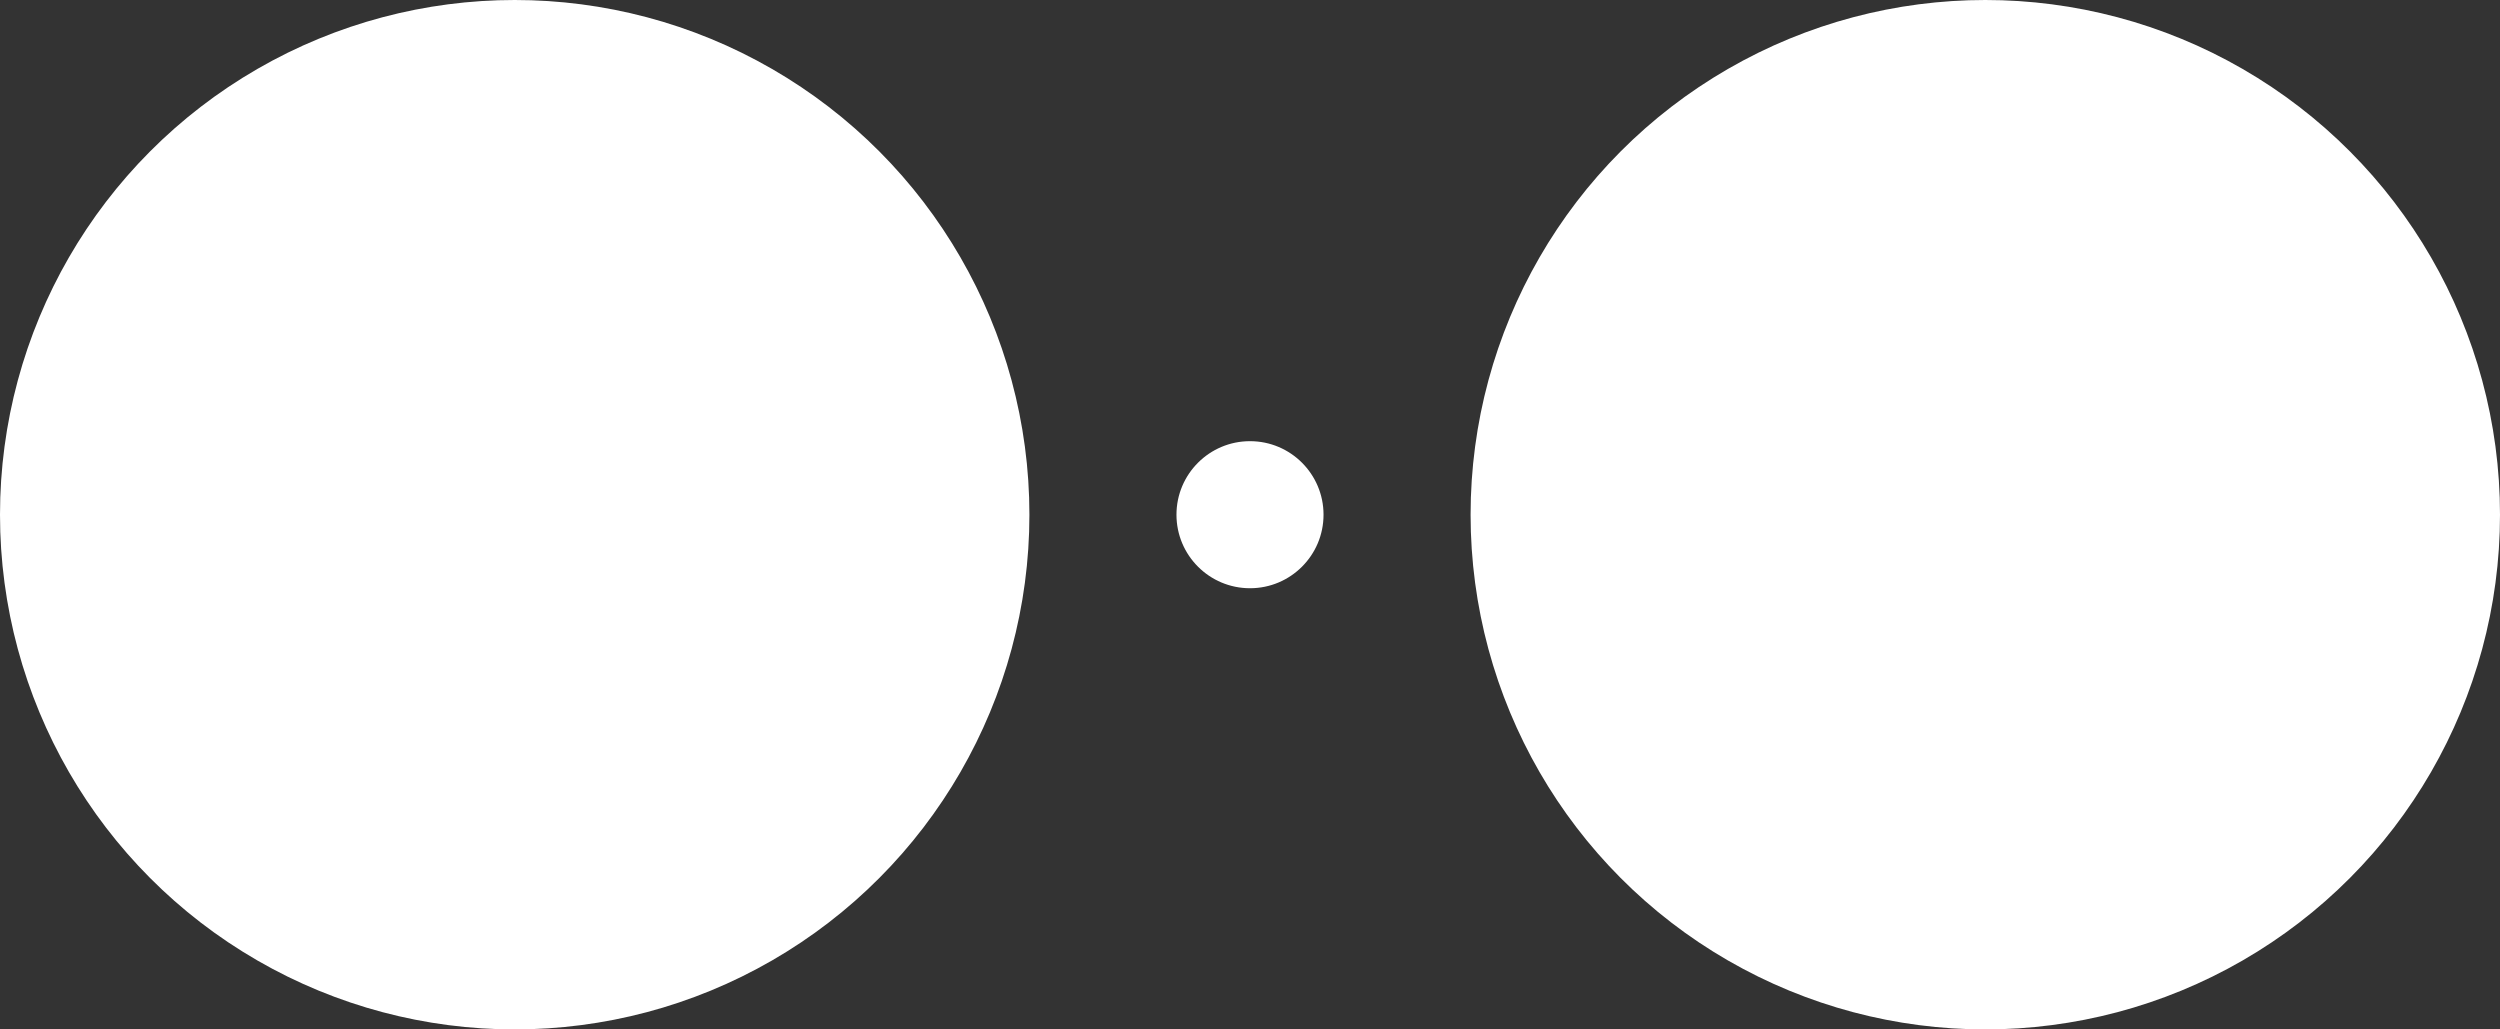
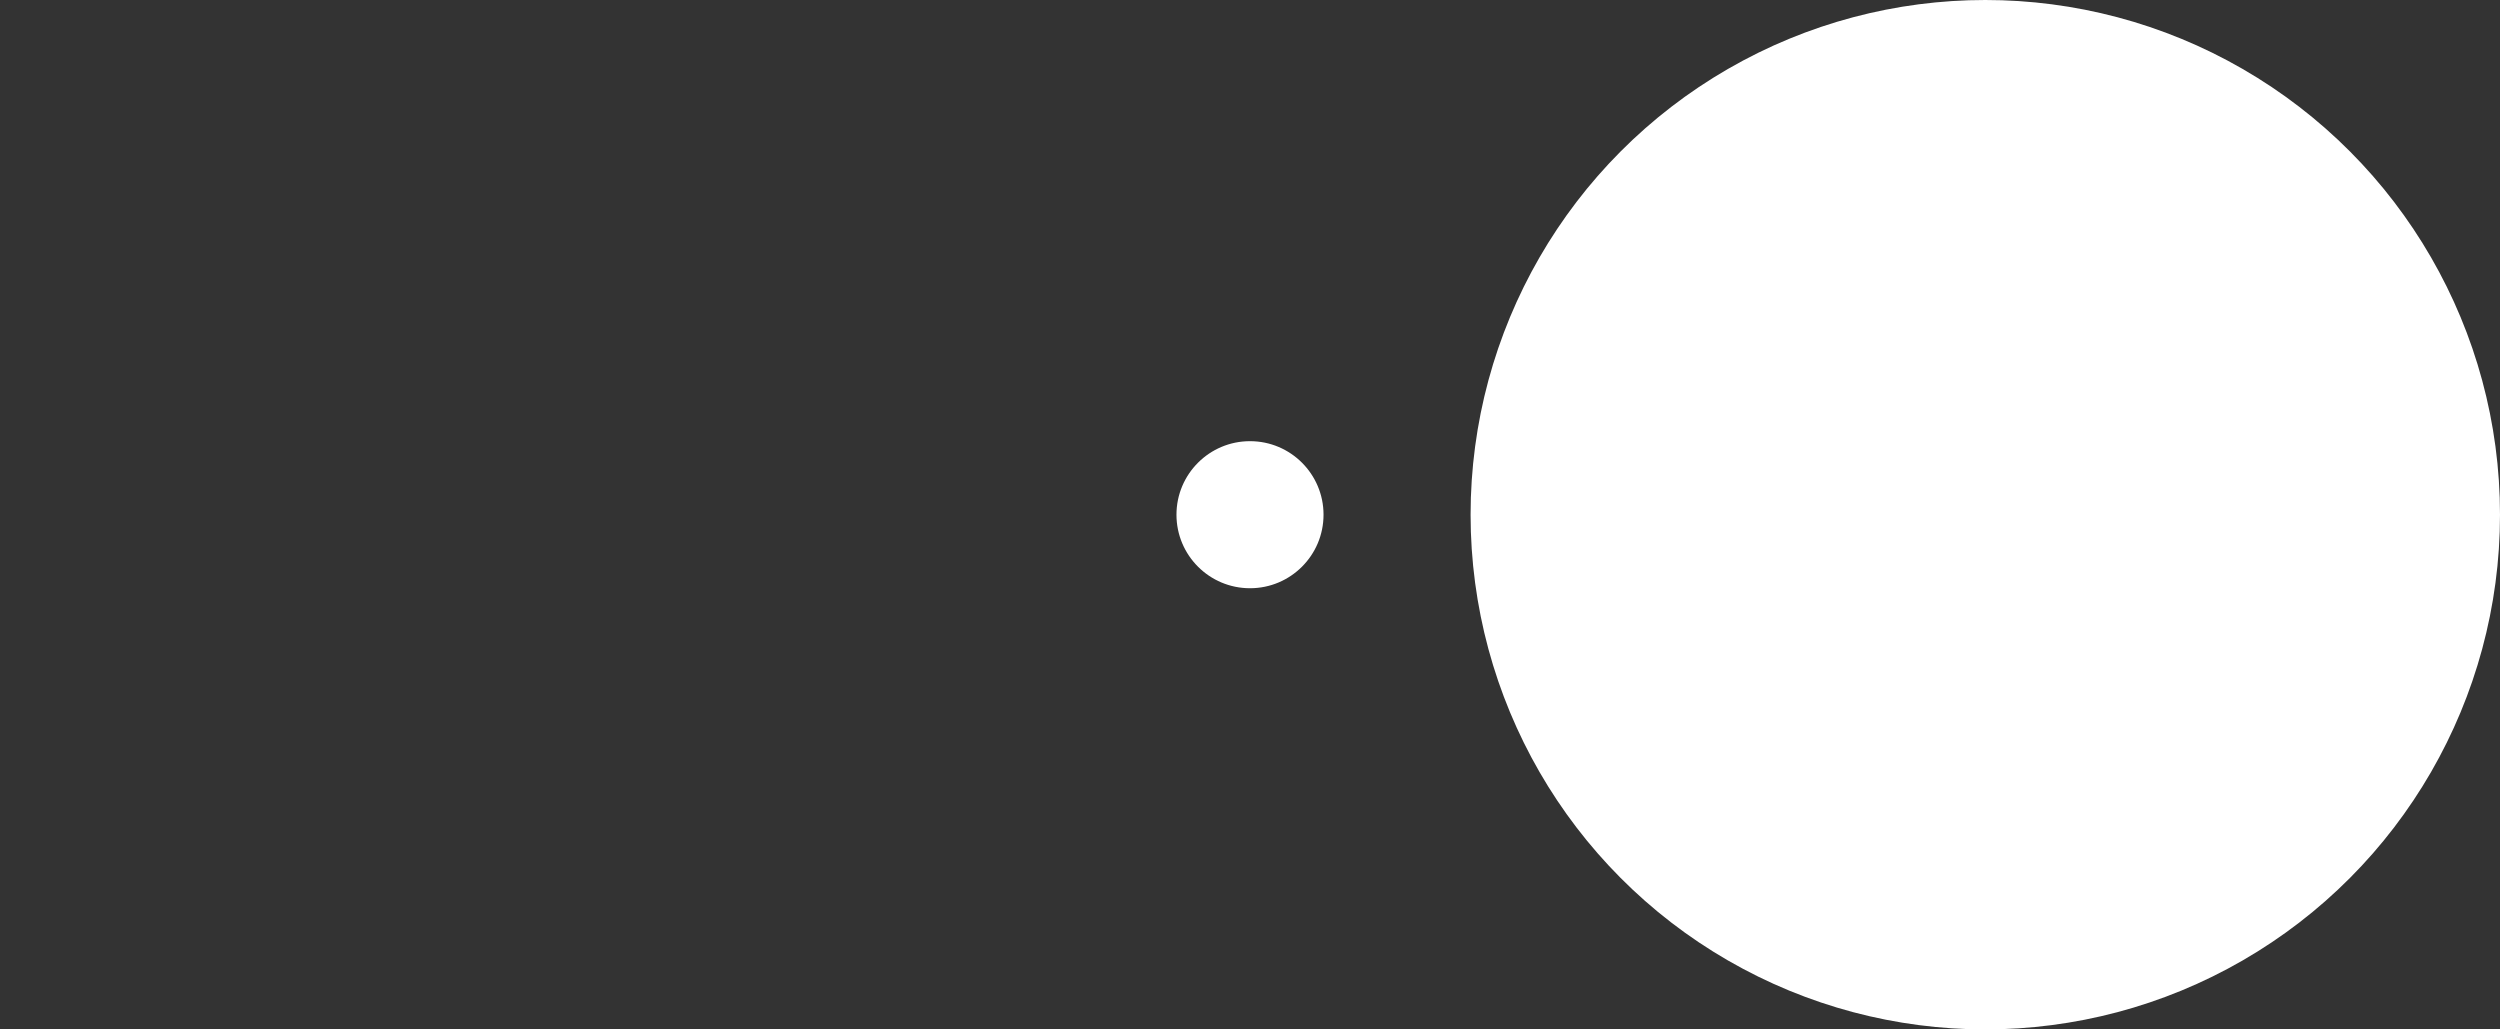
<svg xmlns="http://www.w3.org/2000/svg" width="17" height="7" fill="none">
  <rect width="100%" height="100%" fill="#333333" stroke="none" />
-   <circle cx="3.5" cy="3.5" r="3.5" fill="#fff" />
  <circle cx="8.5" cy="3.5" r=".5" fill="#fff" />
  <circle cx="13.5" cy="3.5" r="3.5" fill="#fff" />
</svg>